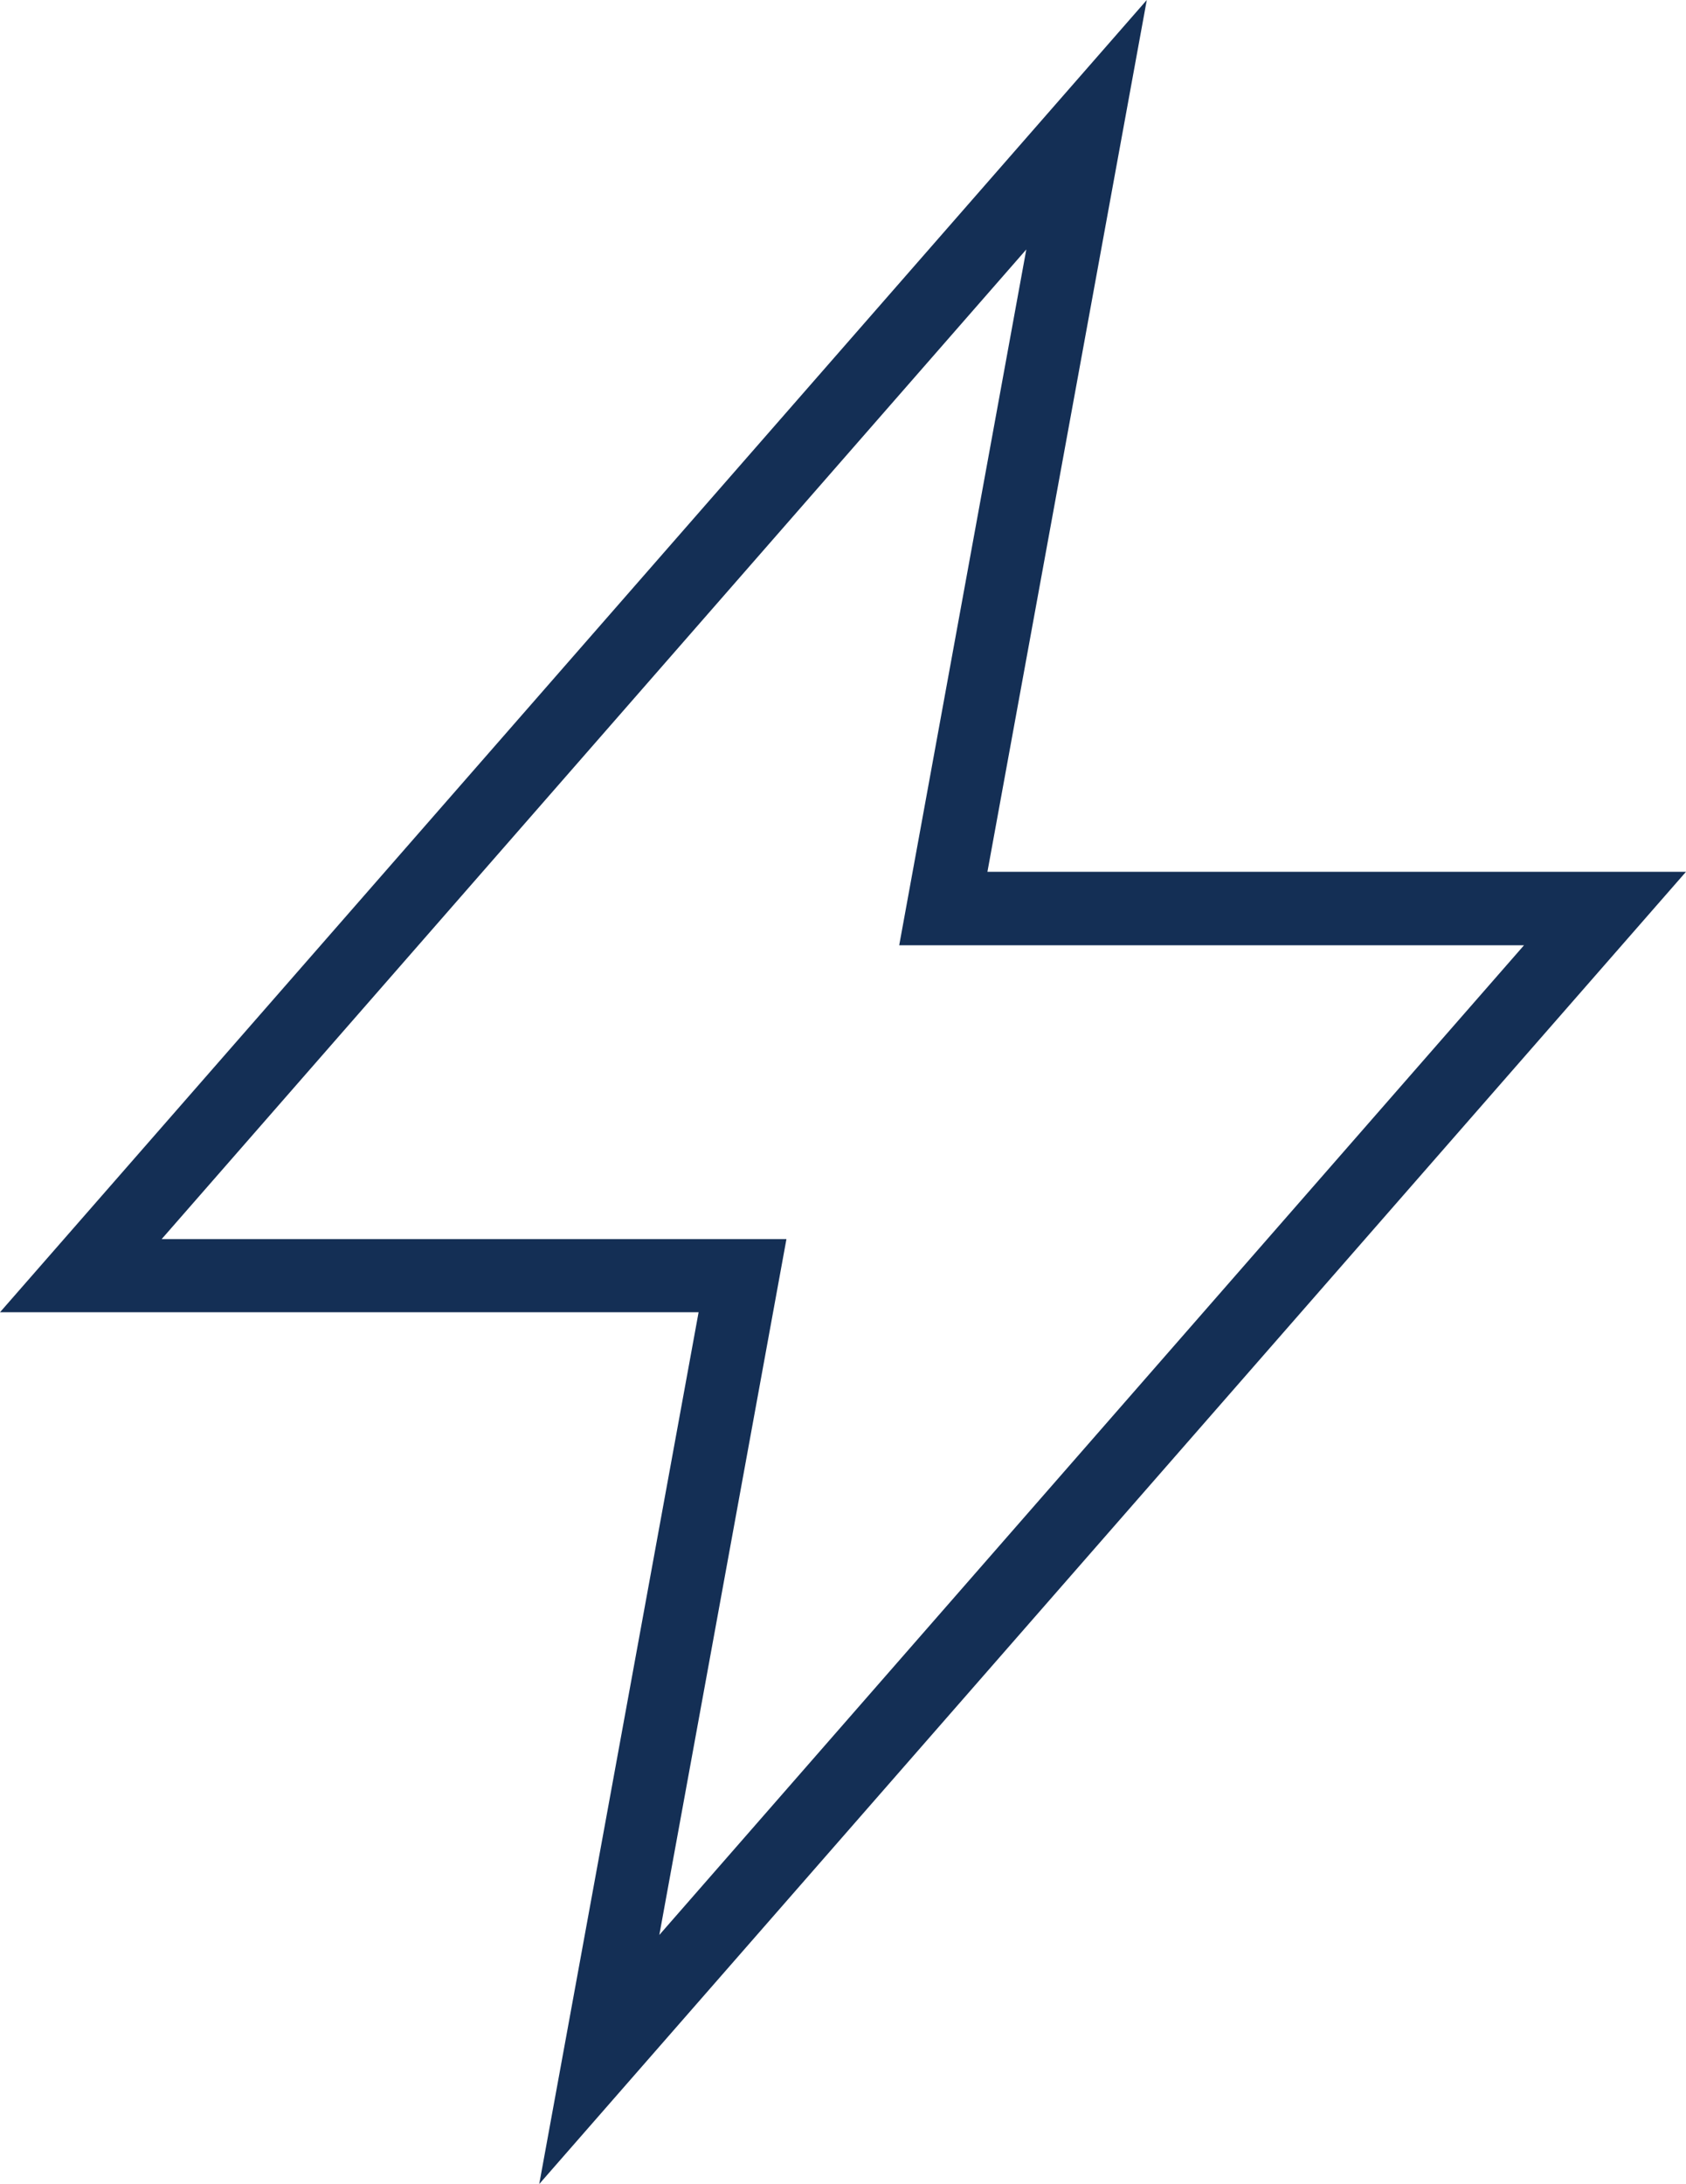
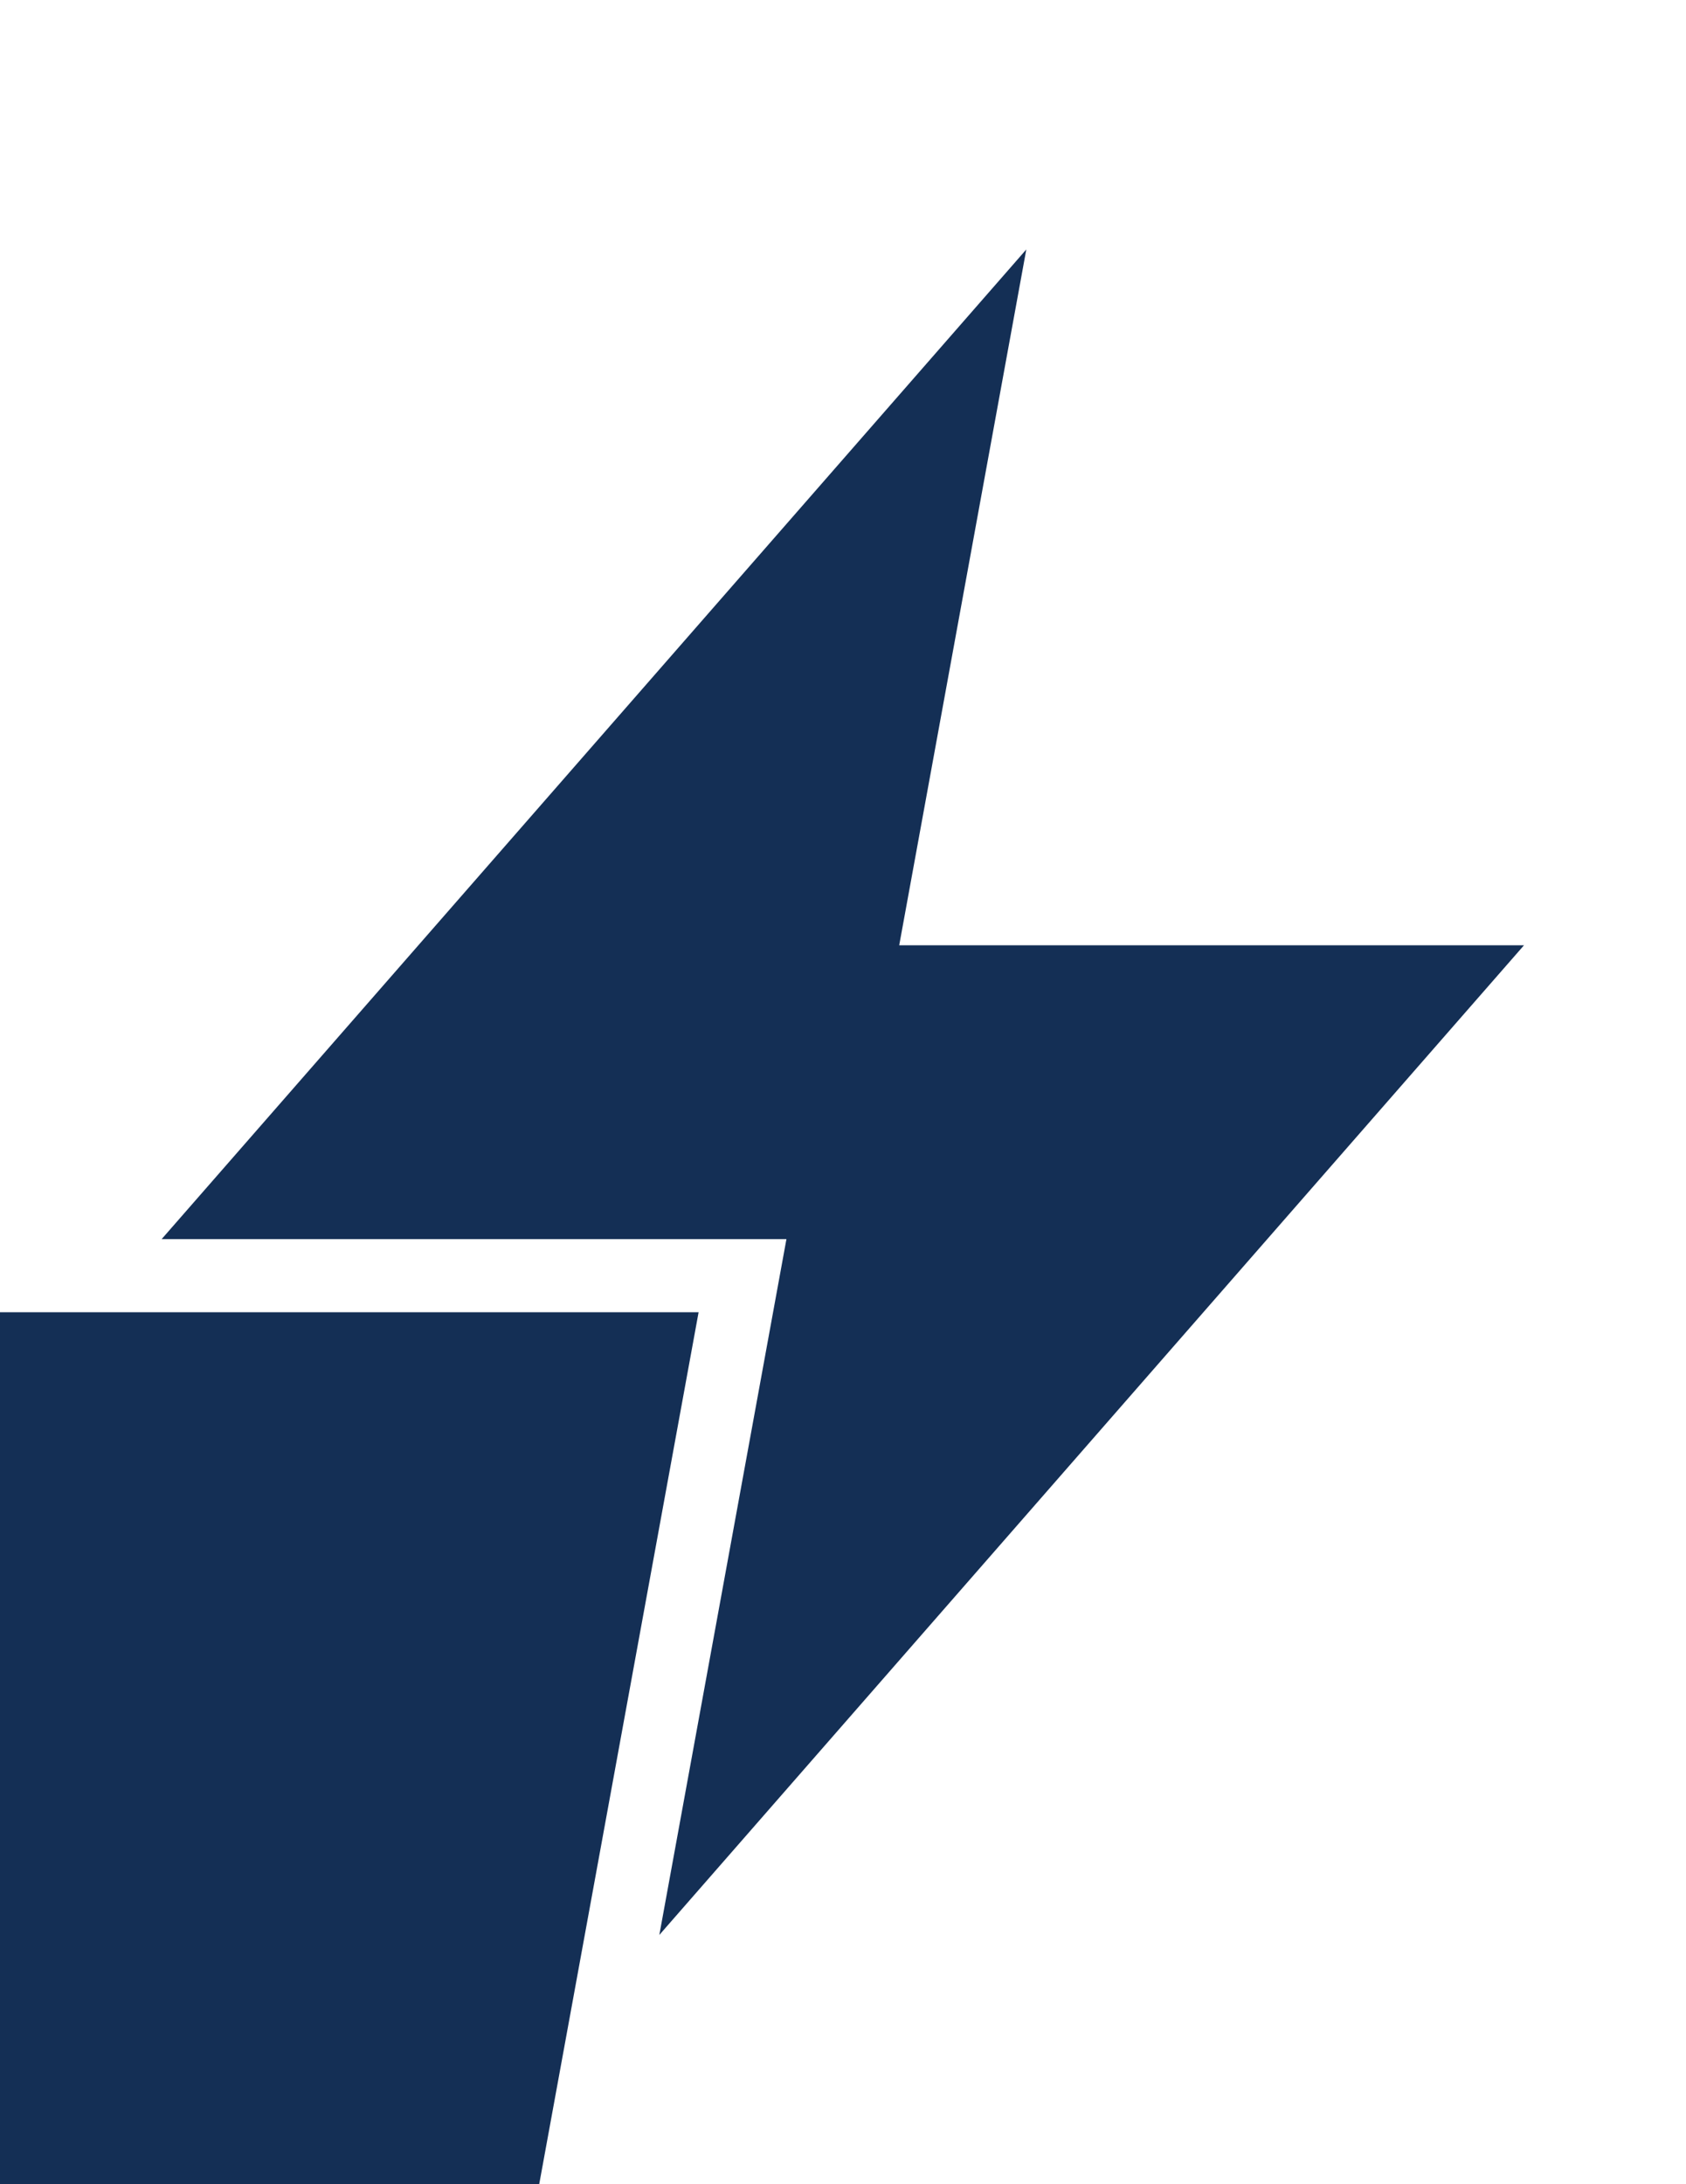
<svg xmlns="http://www.w3.org/2000/svg" id="Ñëîé_1" data-name="Ñëîé 1" width="56.073" height="72.627" viewBox="0 0 56.073 72.627">
-   <path id="Path_767" data-name="Path 767" d="M17.934,72.627l5.3-28.99H0L38.14,0l-5.3,28.99H56.073ZM5.375,41.206h20.78L21.928,64.344,50.686,31.433H29.906L34.133,8.295Z" fill="#142f55" />
+   <path id="Path_767" data-name="Path 767" d="M17.934,72.627l5.3-28.99H0l-5.3,28.99H56.073ZM5.375,41.206h20.78L21.928,64.344,50.686,31.433H29.906L34.133,8.295Z" fill="#142f55" />
</svg>